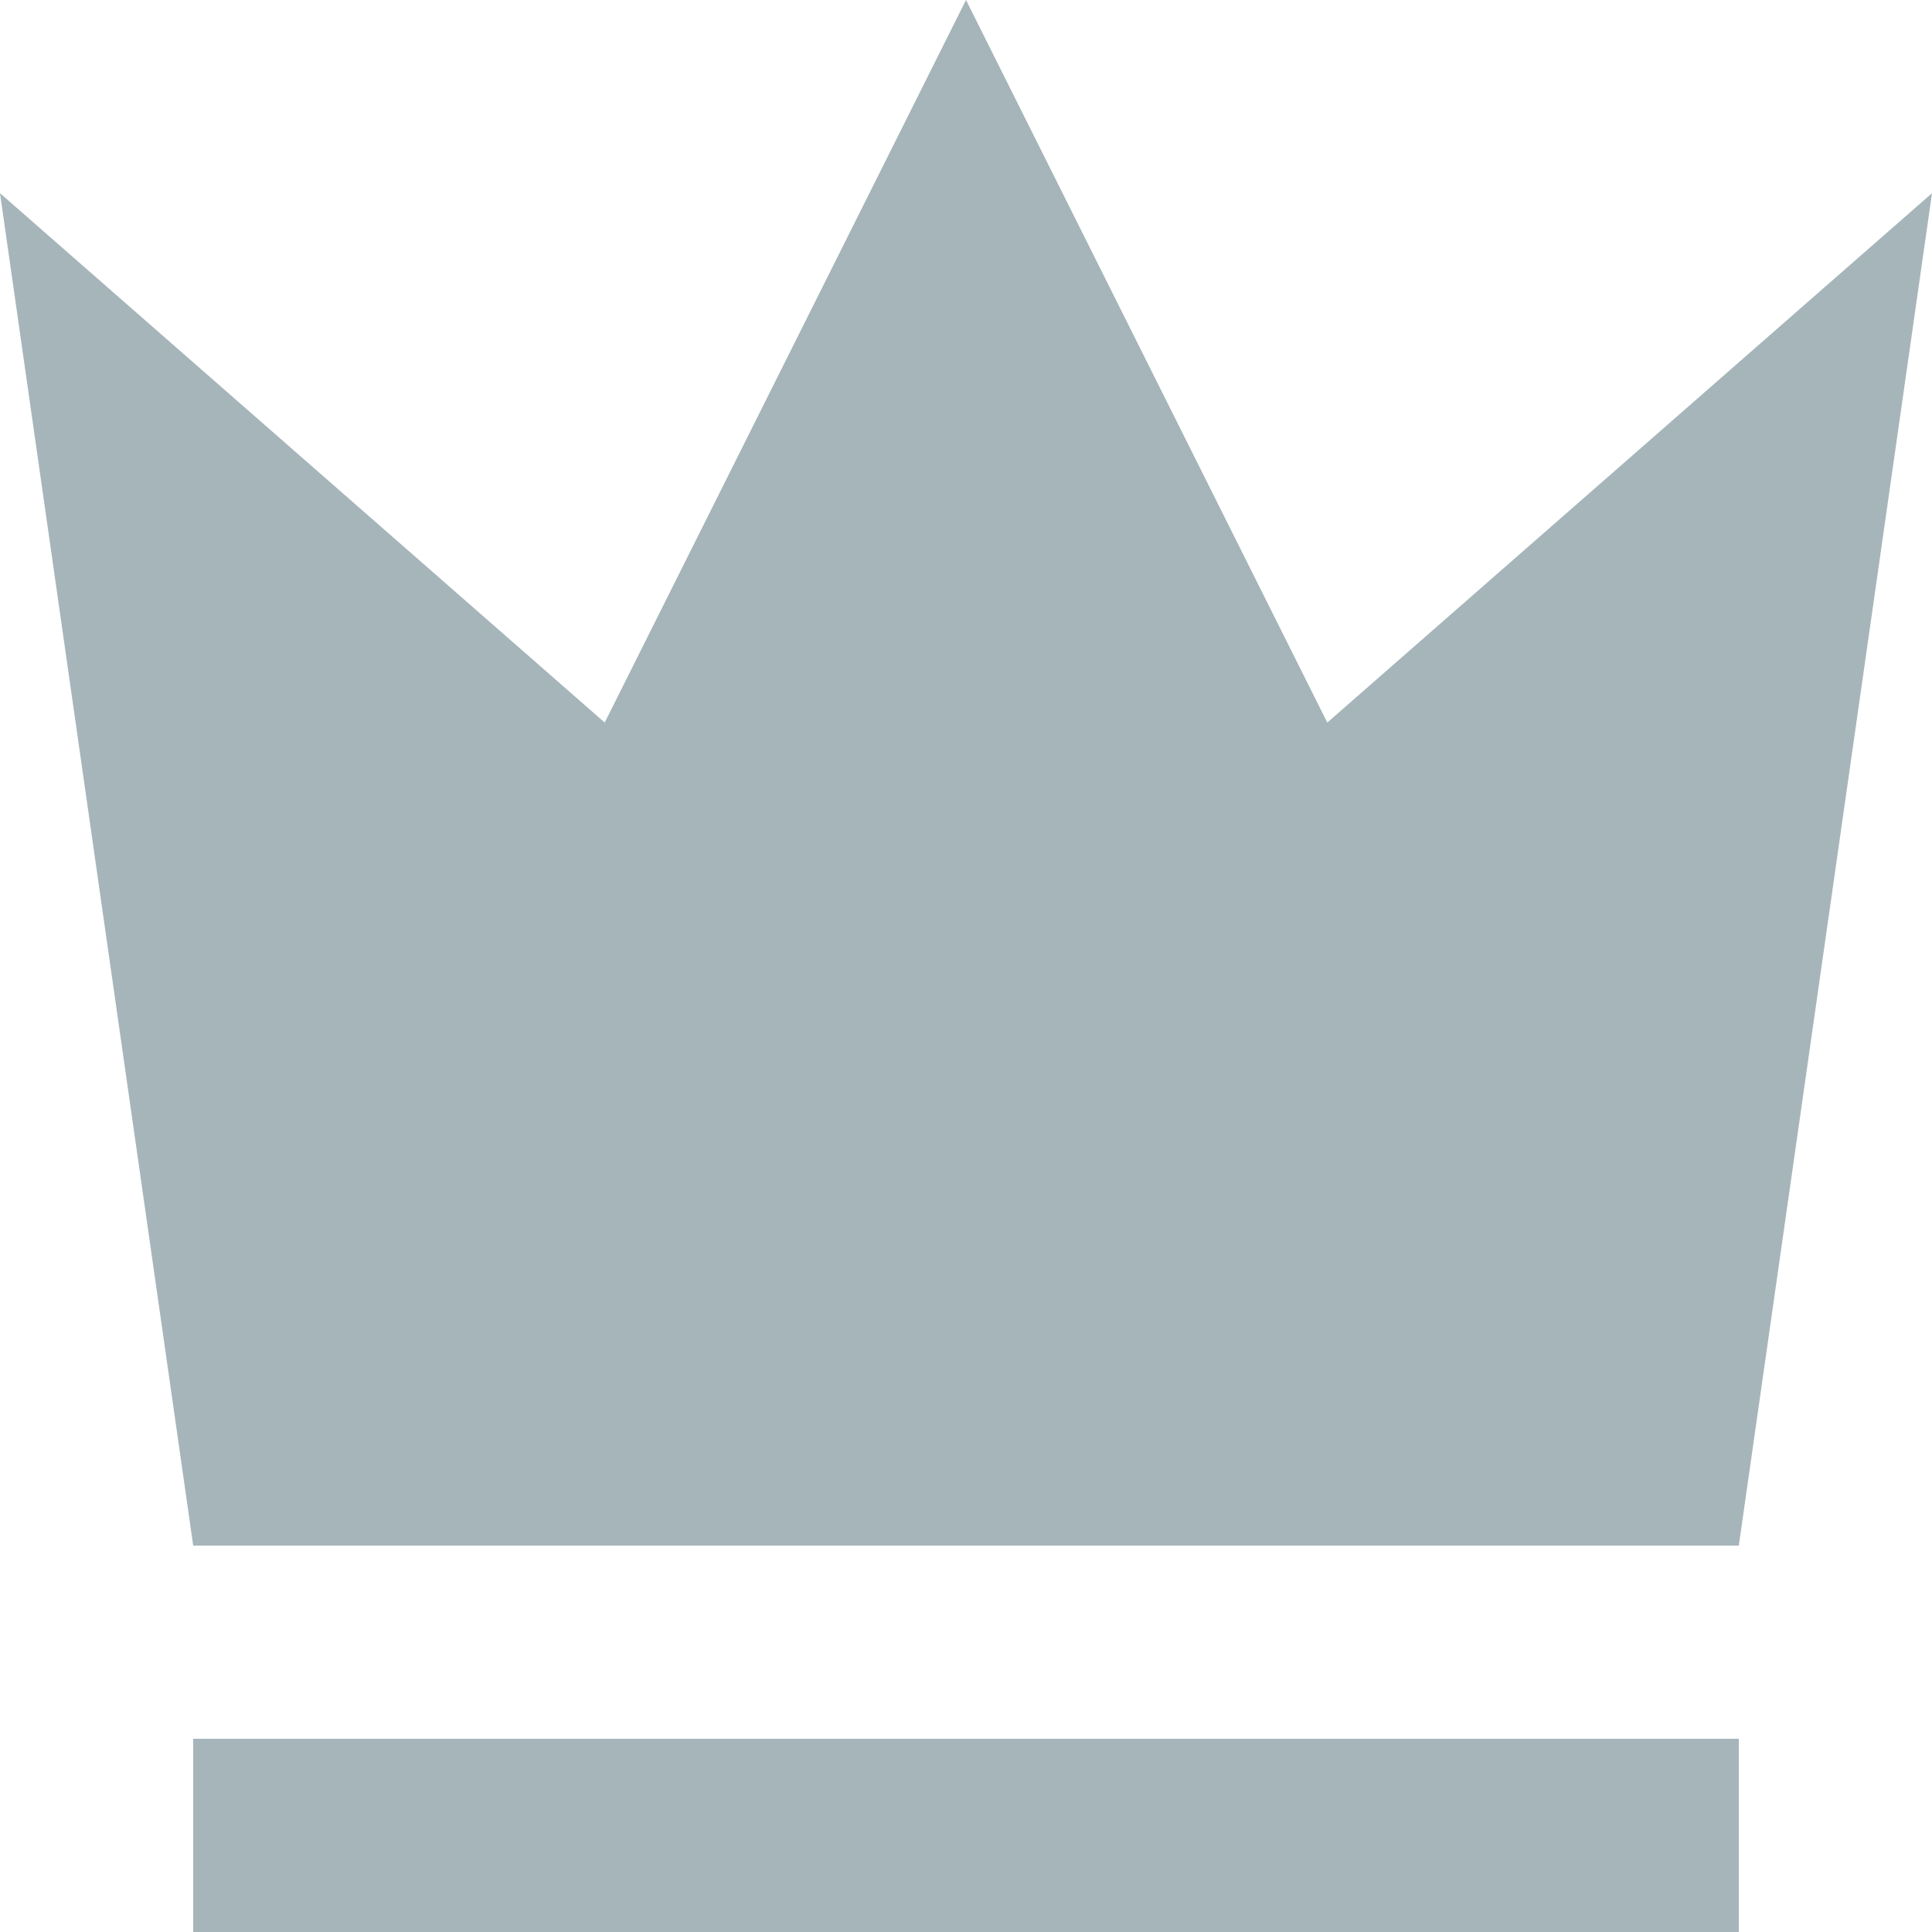
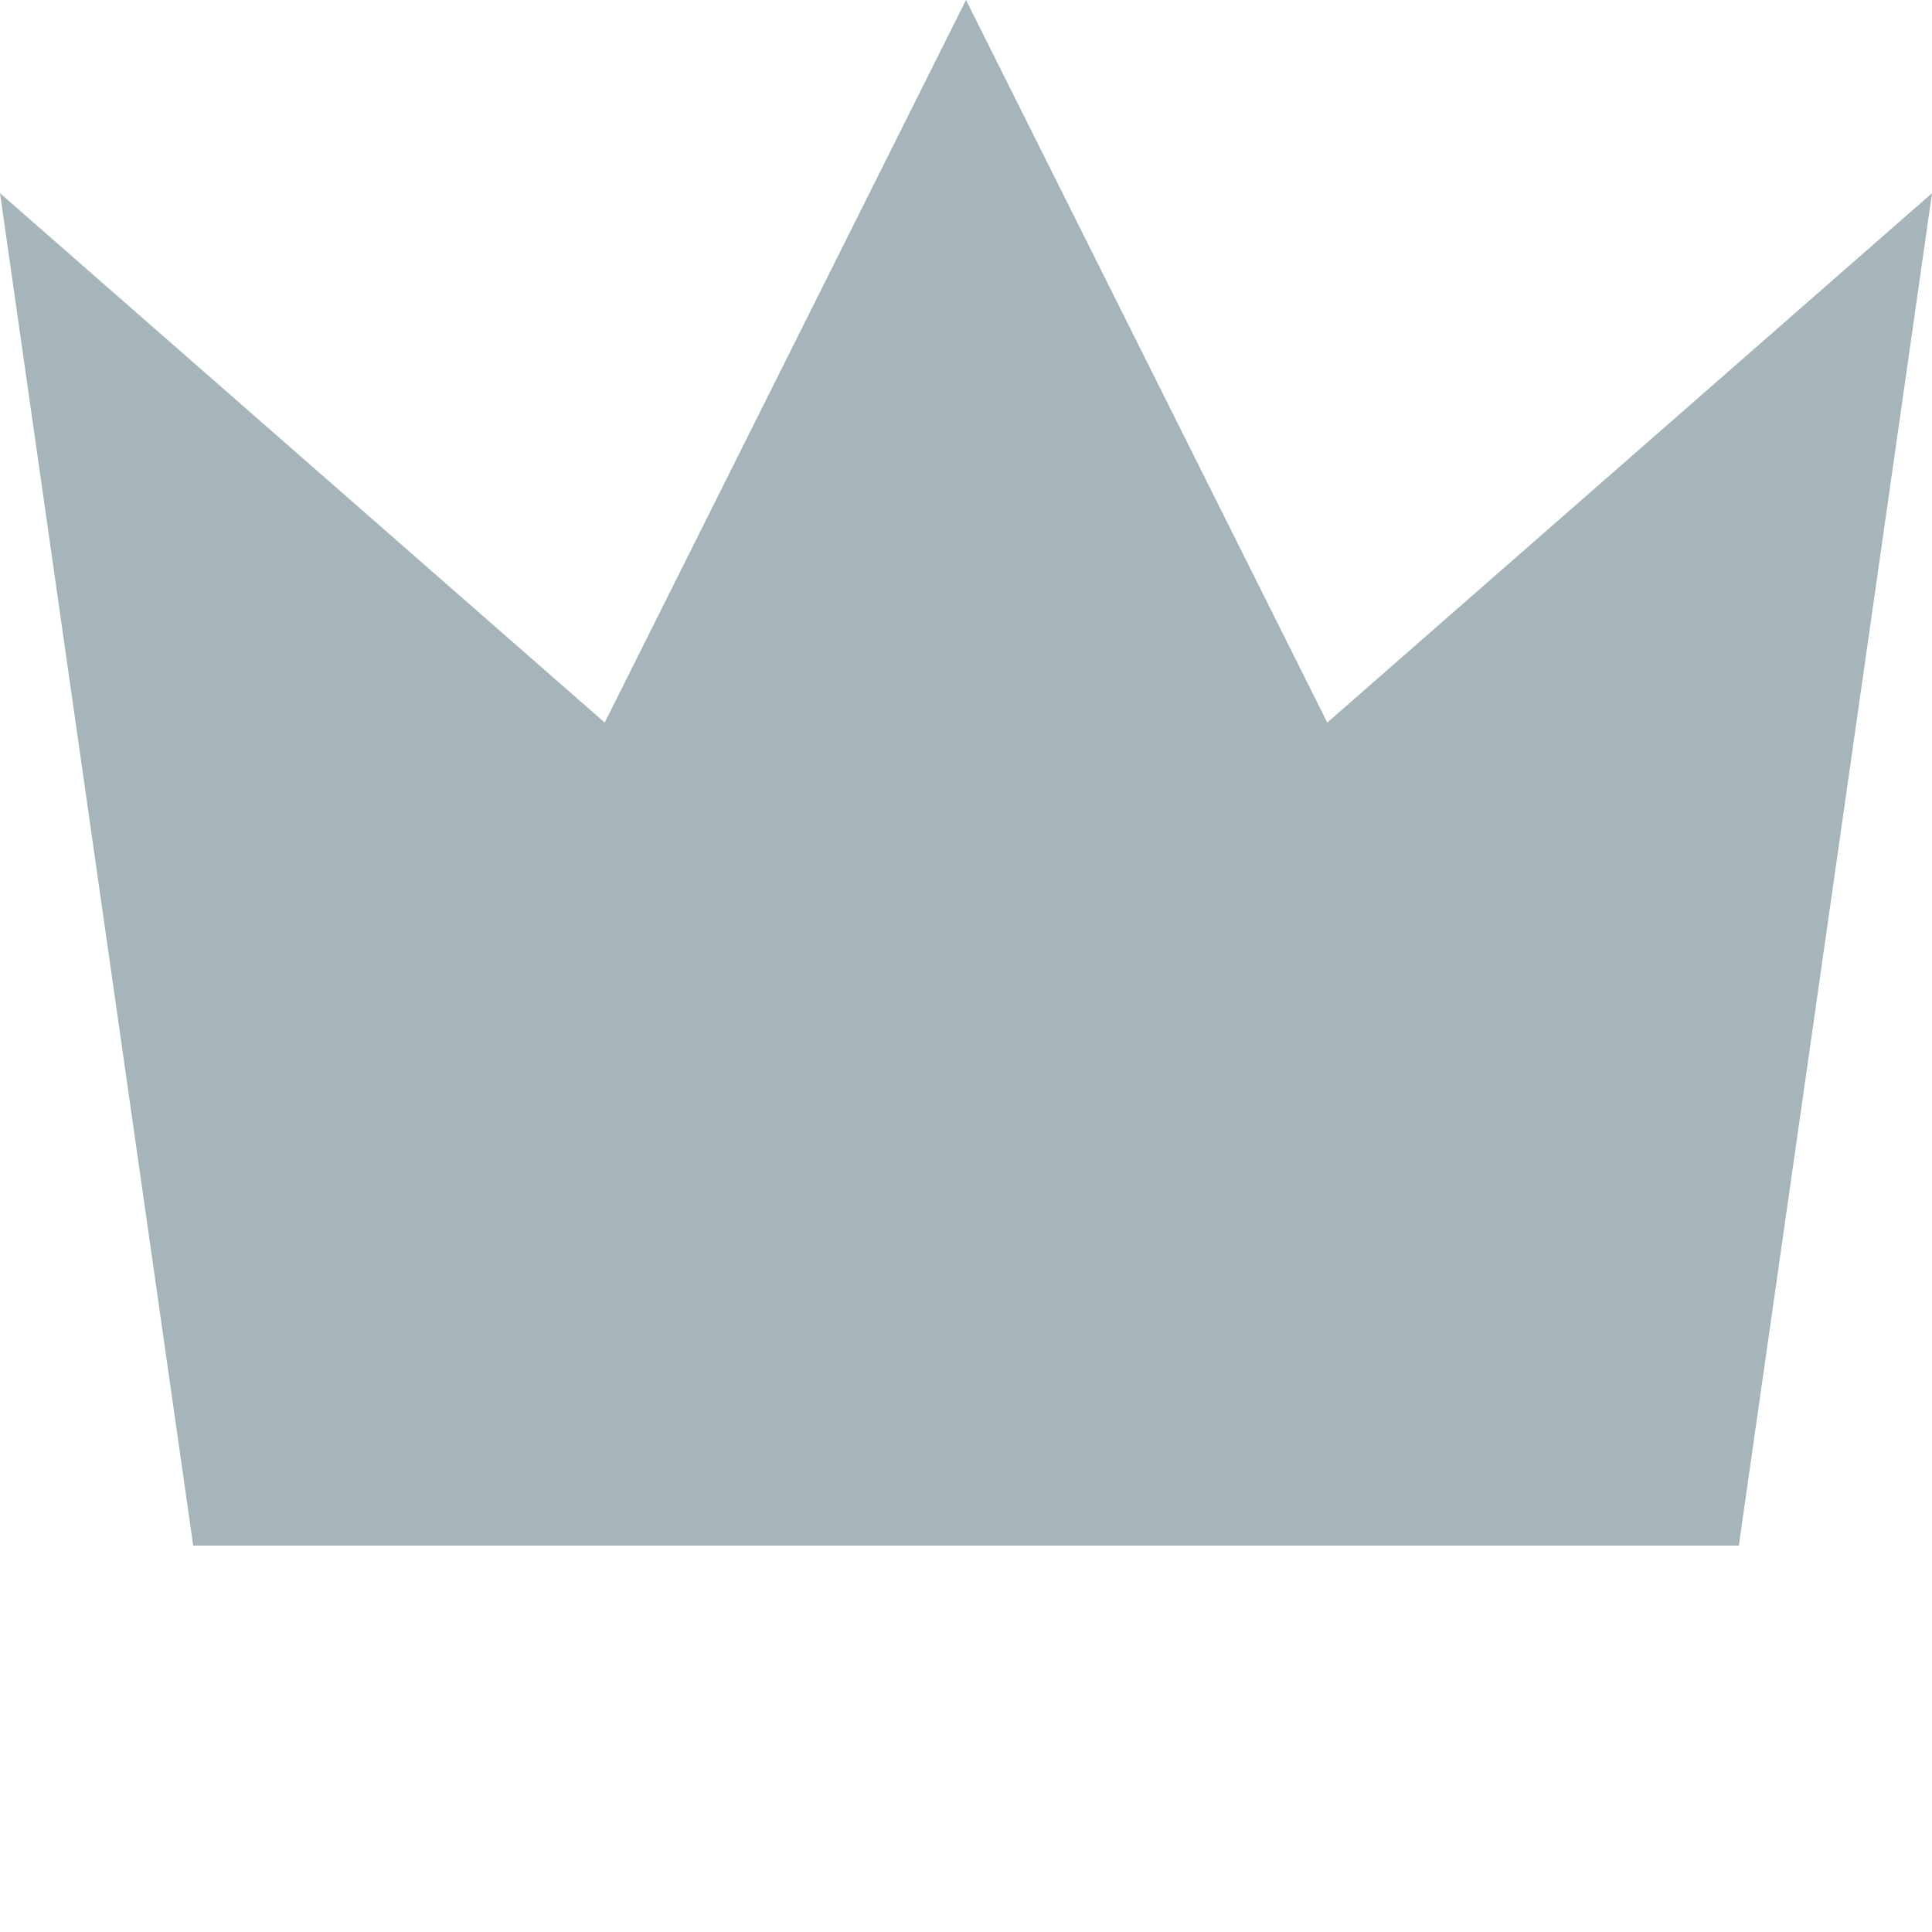
<svg xmlns="http://www.w3.org/2000/svg" t="1719381329750" class="icon" viewBox="0 0 1024 1024" version="1.1" p-id="10569" width="200" height="200">
-   <path d="M102.4 921.6h819.2v102.4H102.4zM703.488 382.976L512 0 320.512 382.976 0 102.4l102.4 716.8h819.2l102.4-716.8-320.512 280.576z" fill="#a6b5ba" p-id="10570" />
+   <path d="M102.4 921.6v102.4H102.4zM703.488 382.976L512 0 320.512 382.976 0 102.4l102.4 716.8h819.2l102.4-716.8-320.512 280.576z" fill="#a6b5ba" p-id="10570" />
</svg>